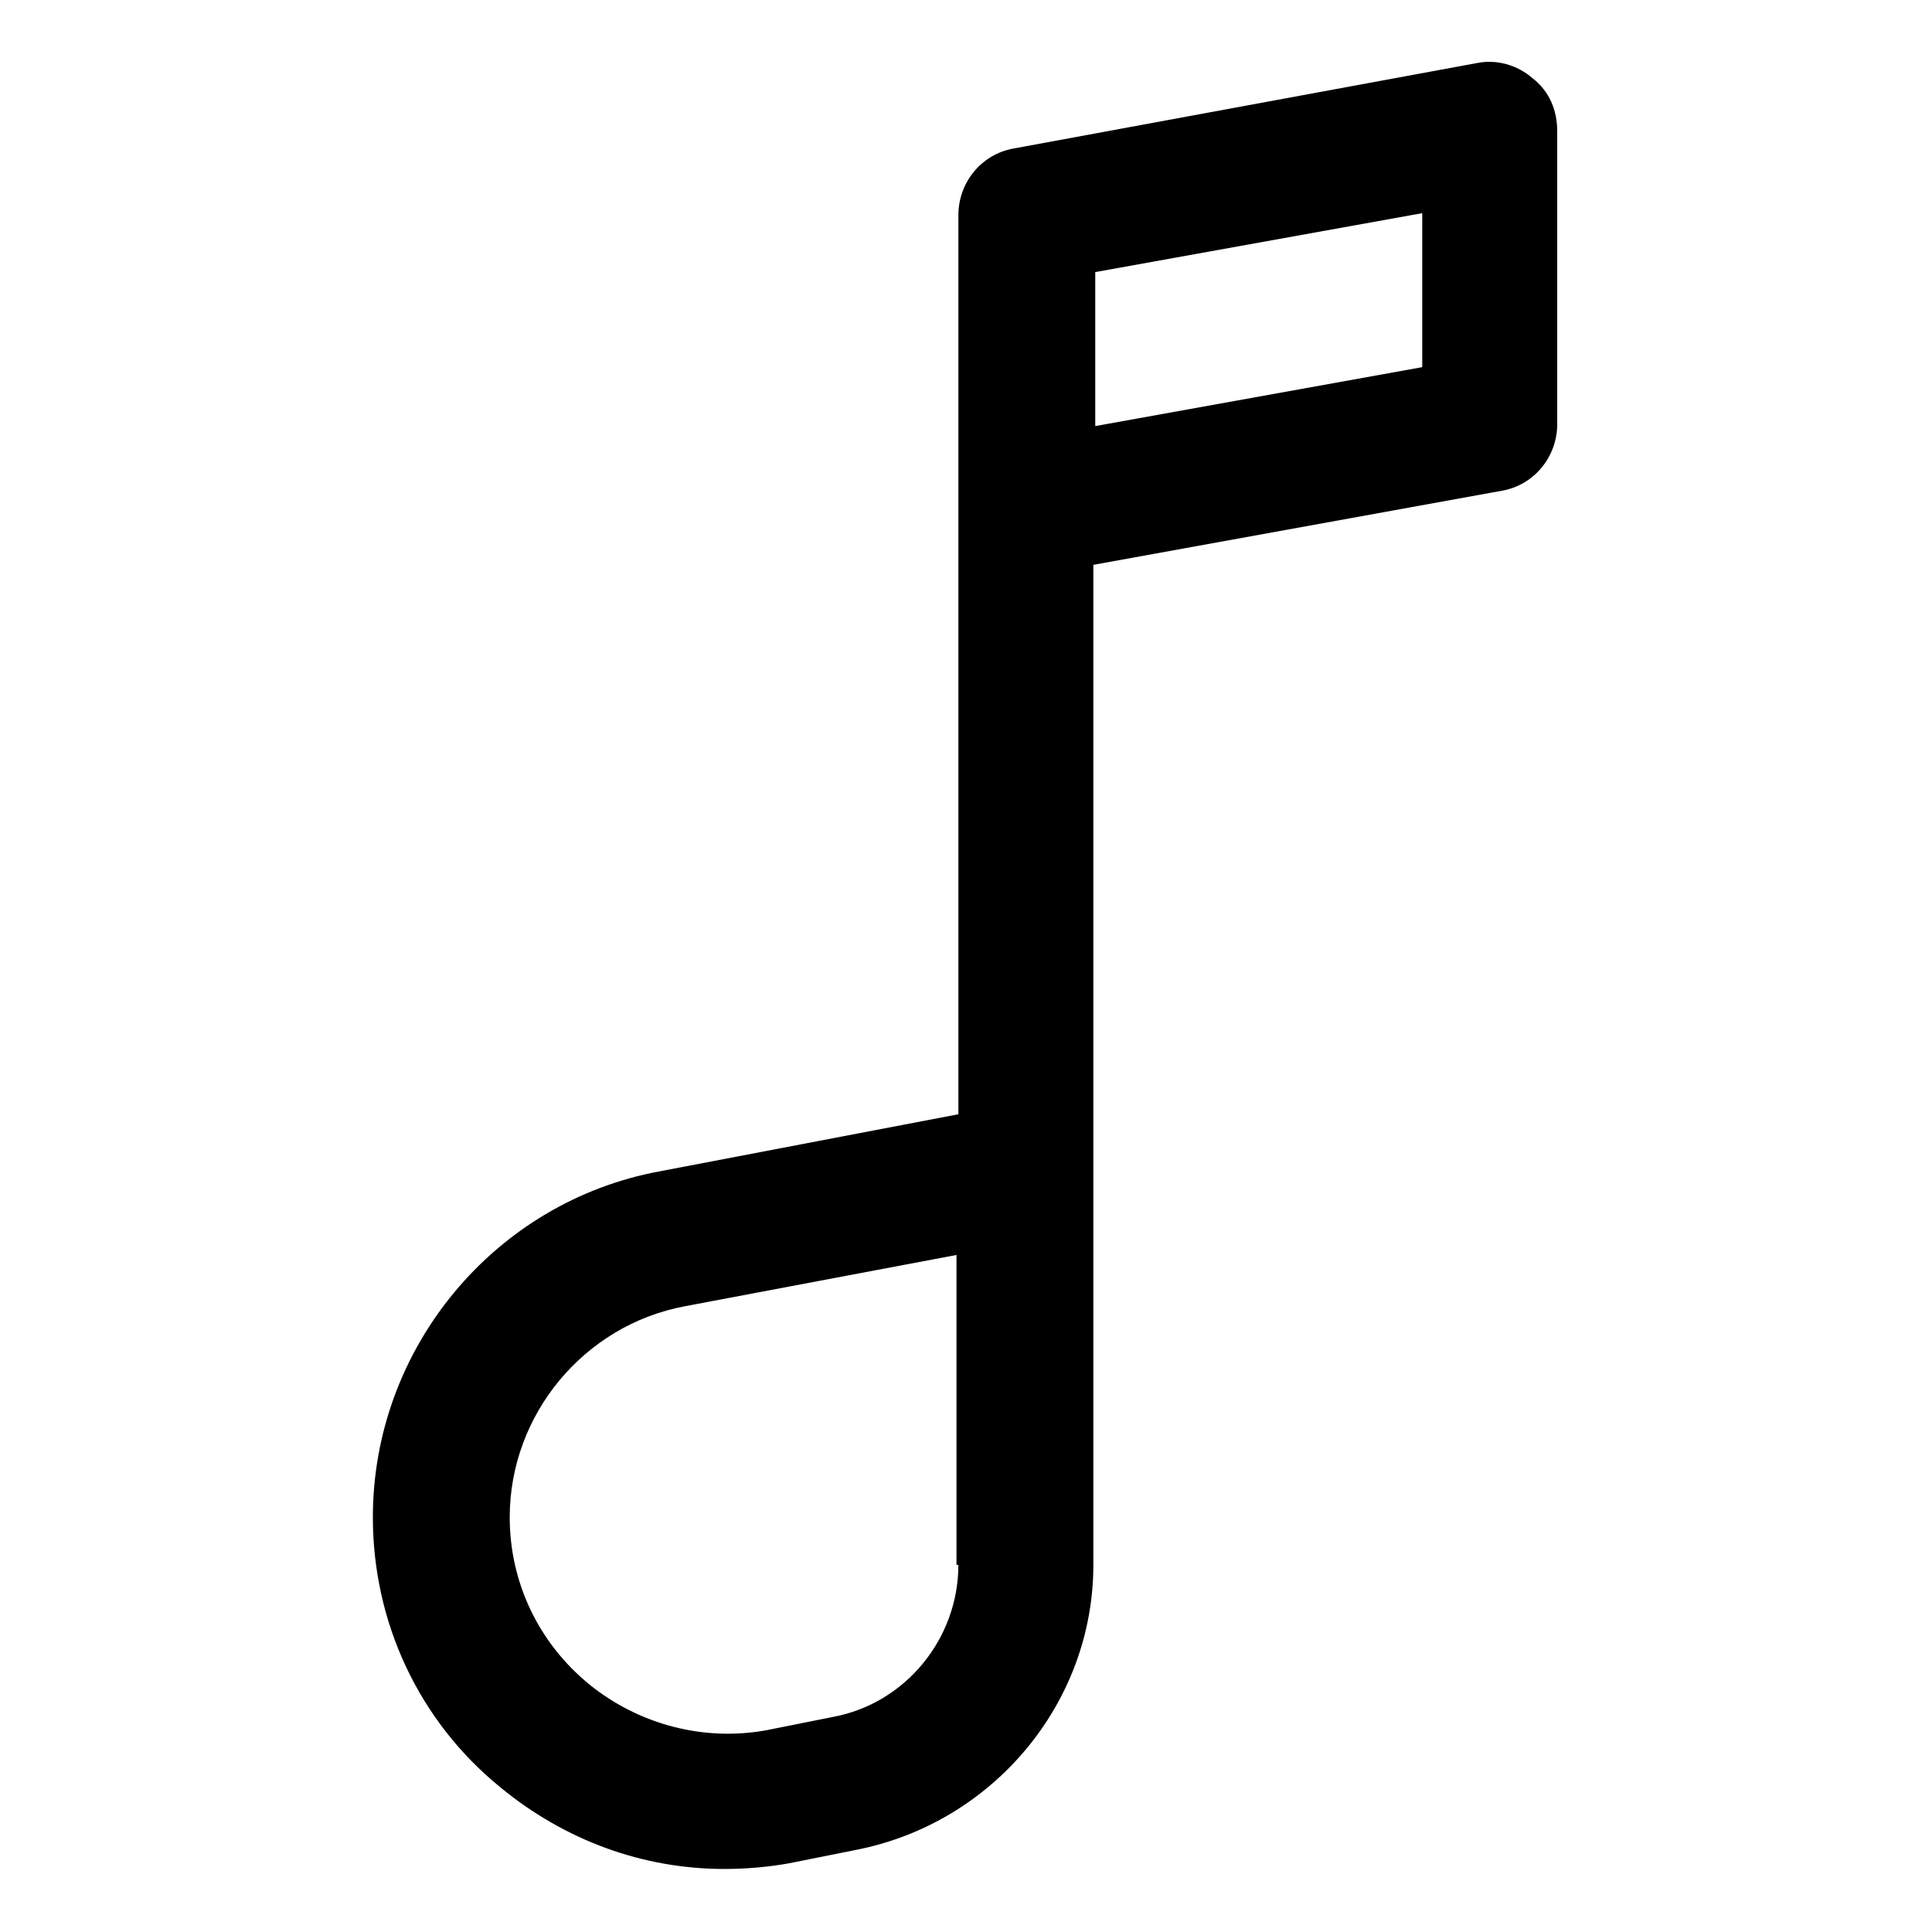
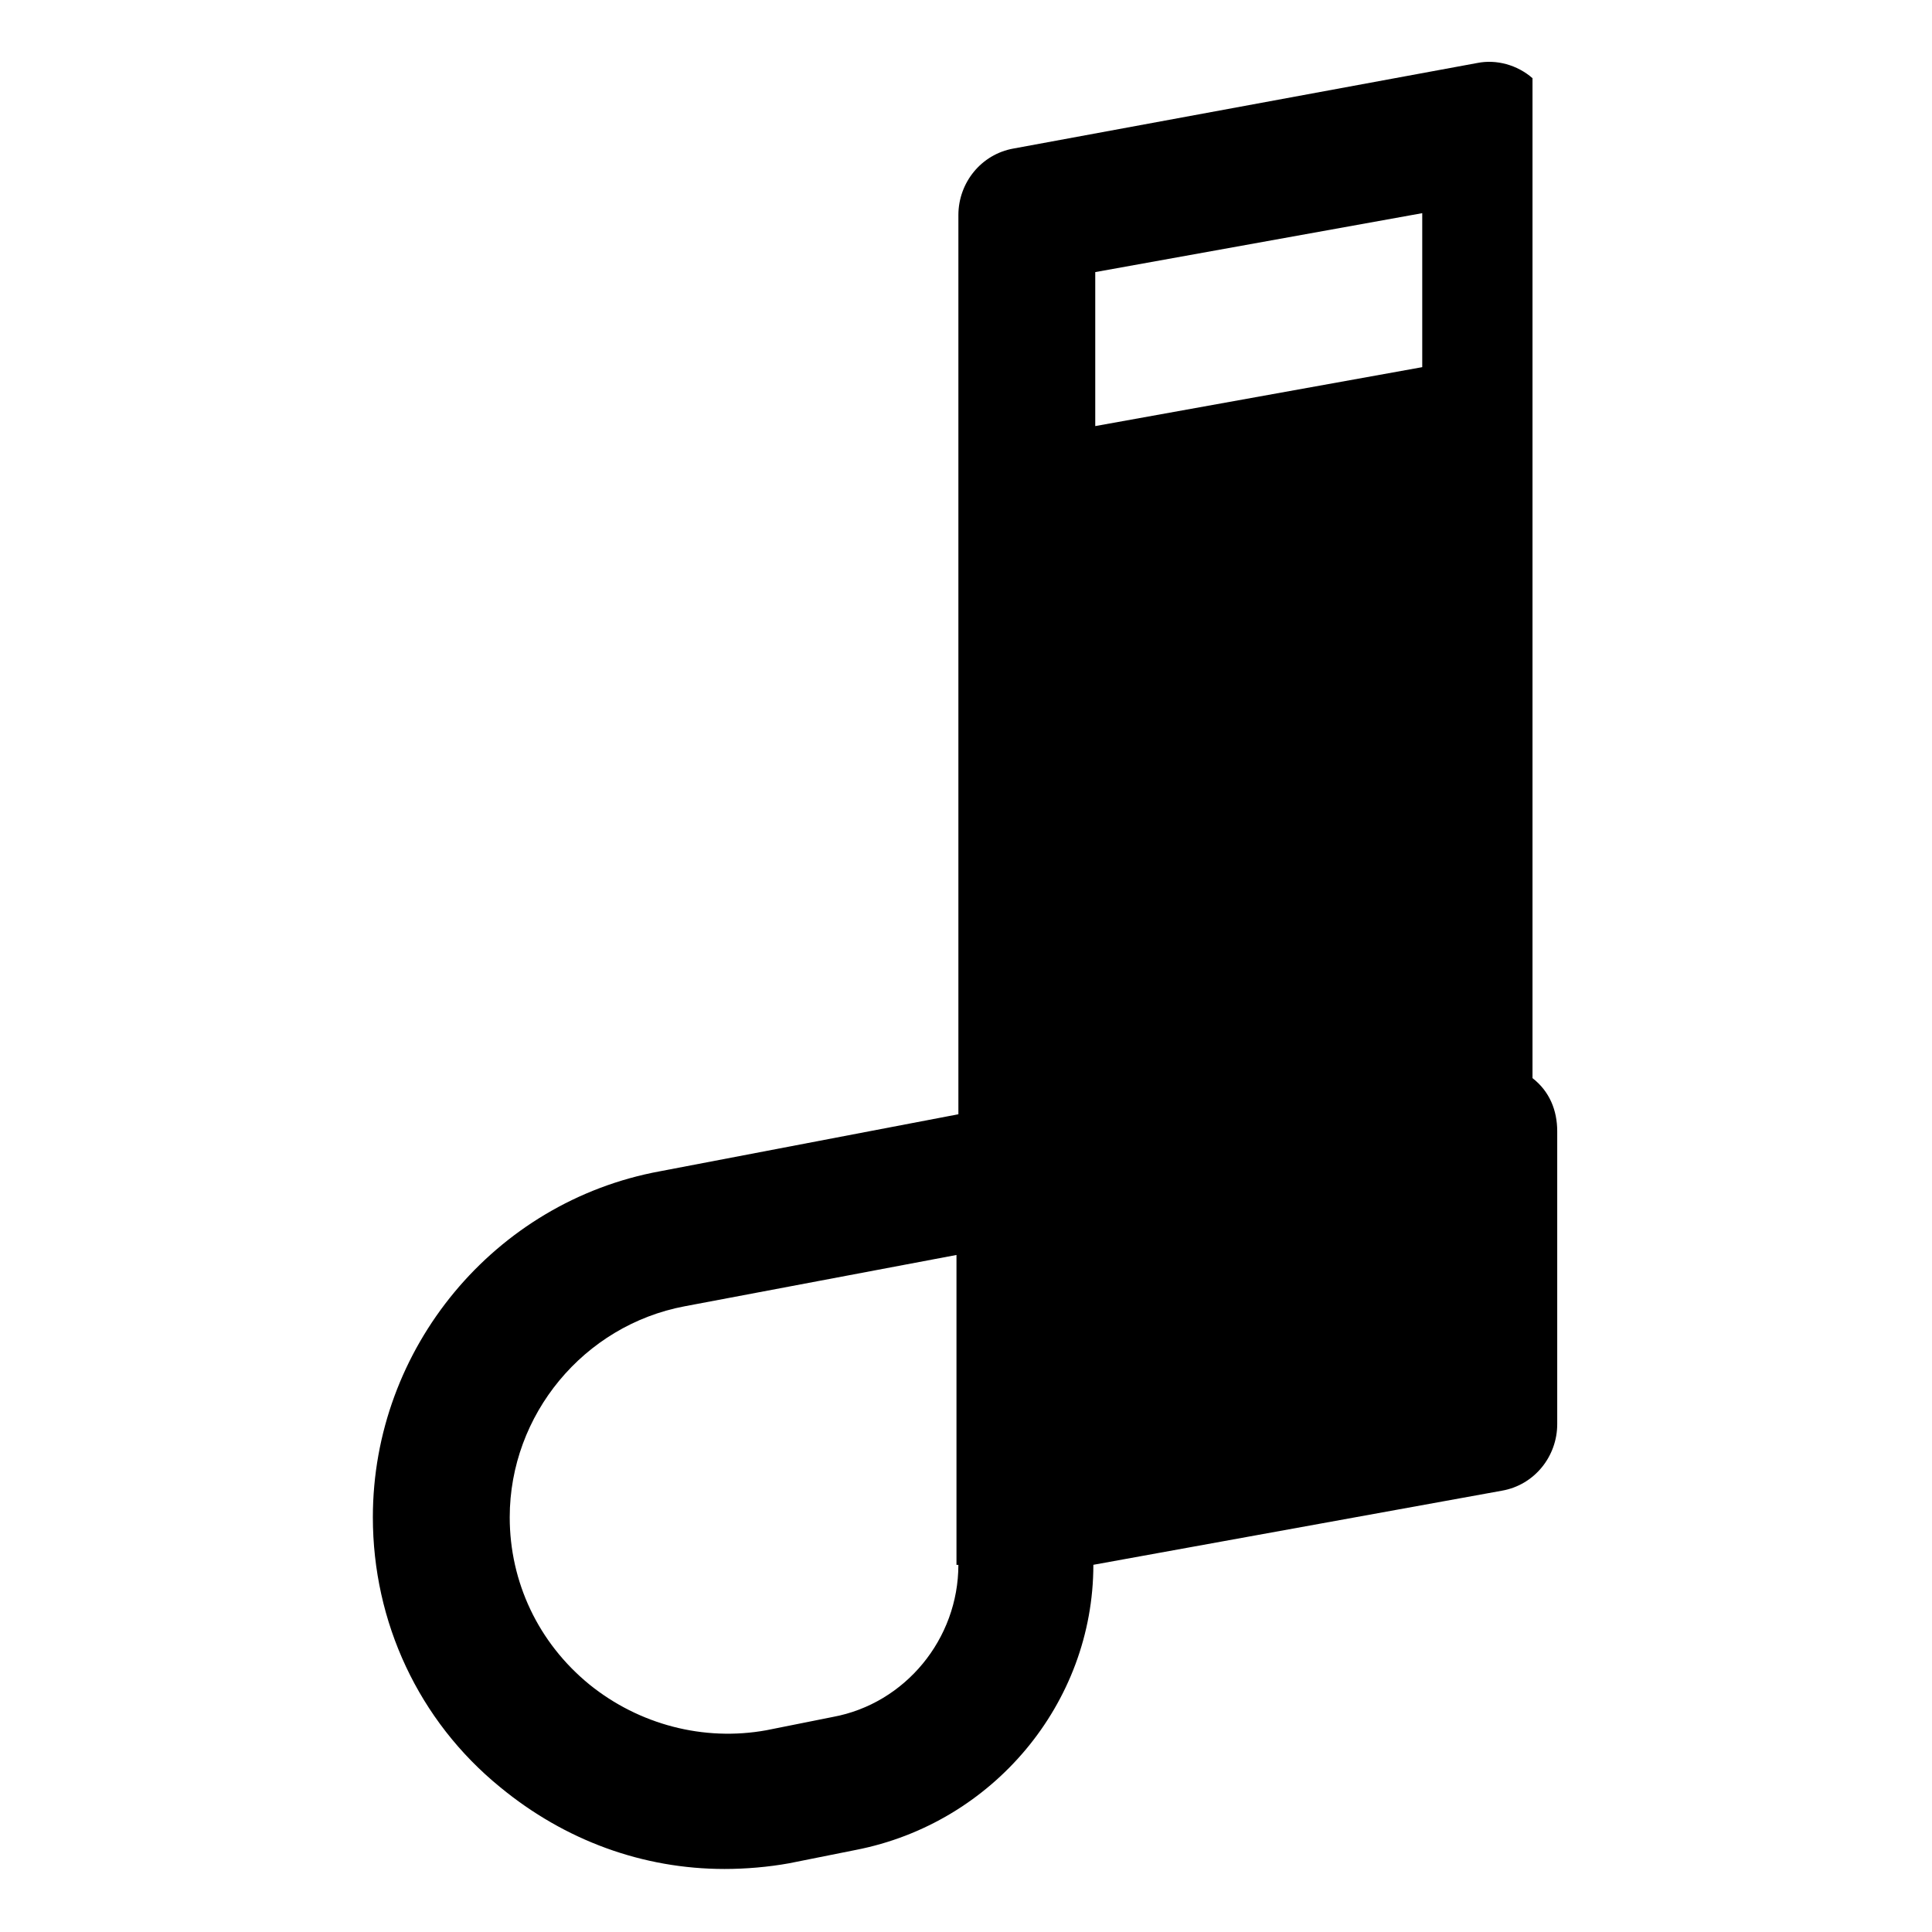
<svg xmlns="http://www.w3.org/2000/svg" fill="#000000" width="800px" height="800px" version="1.1" viewBox="144 144 512 512">
-   <path d="m550.13 164.72c-4.031-3.527-9.574-5.039-14.609-4.031l-122.93 22.672c-8.566 1.512-14.609 9.07-14.609 17.633v77.082 0.504 160.71l-79.098 15.113c-43.832 8.062-76.074 46.855-76.074 91.691 0 27.711 12.09 53.906 33.754 71.539 17.129 14.105 37.785 21.664 59.449 21.664 5.543 0 11.586-0.504 17.129-1.512l17.633-3.527c36.273-7.055 62.977-38.793 62.977-75.57v-265l108.32-19.648c8.566-1.512 14.609-9.07 14.609-17.633v-77.59c0-5.539-2.016-10.578-6.551-14.105zm-152.15 393.98c0 19.648-14.105 36.777-33.25 40.305l-17.633 3.527c-16.625 3.023-33.754-1.512-46.855-12.09-13.605-11.086-21.16-27.207-21.16-44.34 0-27.207 19.648-50.883 46.352-55.922l72.043-13.602v82.121zm122.93-317.4-86.656 15.617v-40.809l86.656-15.617z" />
+   <path d="m550.13 164.72c-4.031-3.527-9.574-5.039-14.609-4.031l-122.93 22.672c-8.566 1.512-14.609 9.07-14.609 17.633v77.082 0.504 160.71l-79.098 15.113c-43.832 8.062-76.074 46.855-76.074 91.691 0 27.711 12.09 53.906 33.754 71.539 17.129 14.105 37.785 21.664 59.449 21.664 5.543 0 11.586-0.504 17.129-1.512l17.633-3.527c36.273-7.055 62.977-38.793 62.977-75.57l108.32-19.648c8.566-1.512 14.609-9.07 14.609-17.633v-77.59c0-5.539-2.016-10.578-6.551-14.105zm-152.15 393.98c0 19.648-14.105 36.777-33.25 40.305l-17.633 3.527c-16.625 3.023-33.754-1.512-46.855-12.09-13.605-11.086-21.16-27.207-21.16-44.34 0-27.207 19.648-50.883 46.352-55.922l72.043-13.602v82.121zm122.93-317.4-86.656 15.617v-40.809l86.656-15.617z" />
</svg>